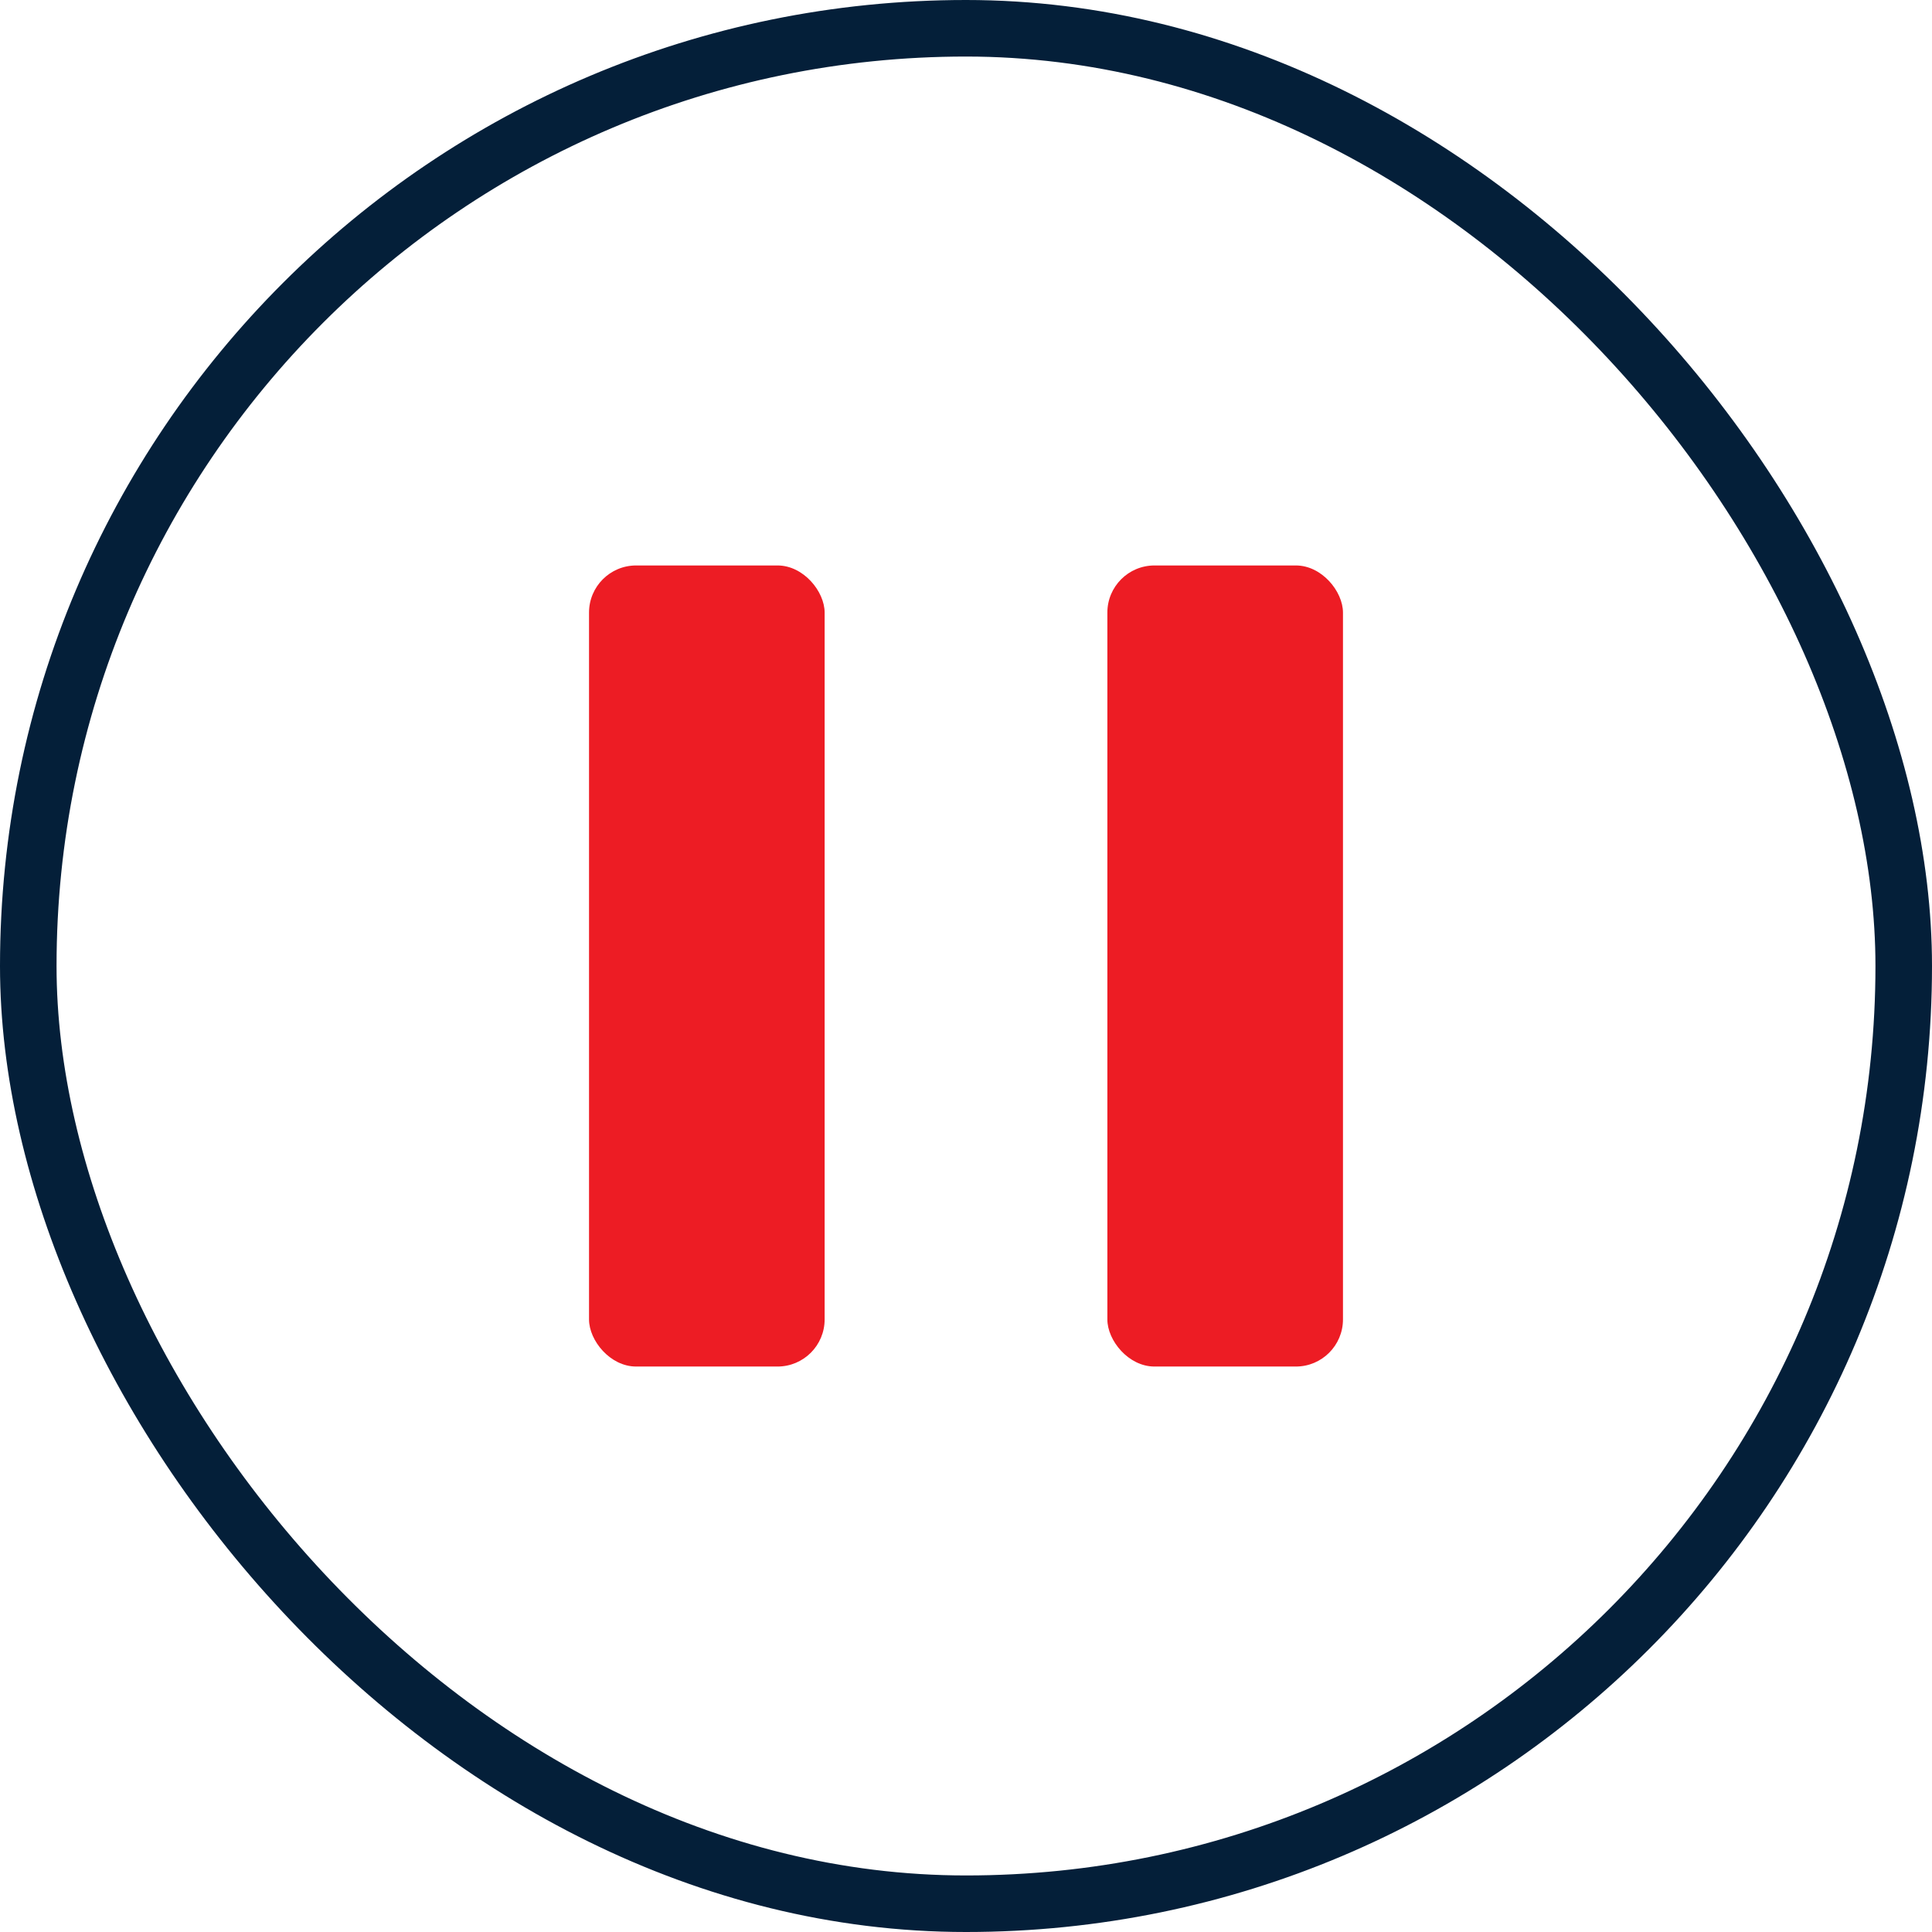
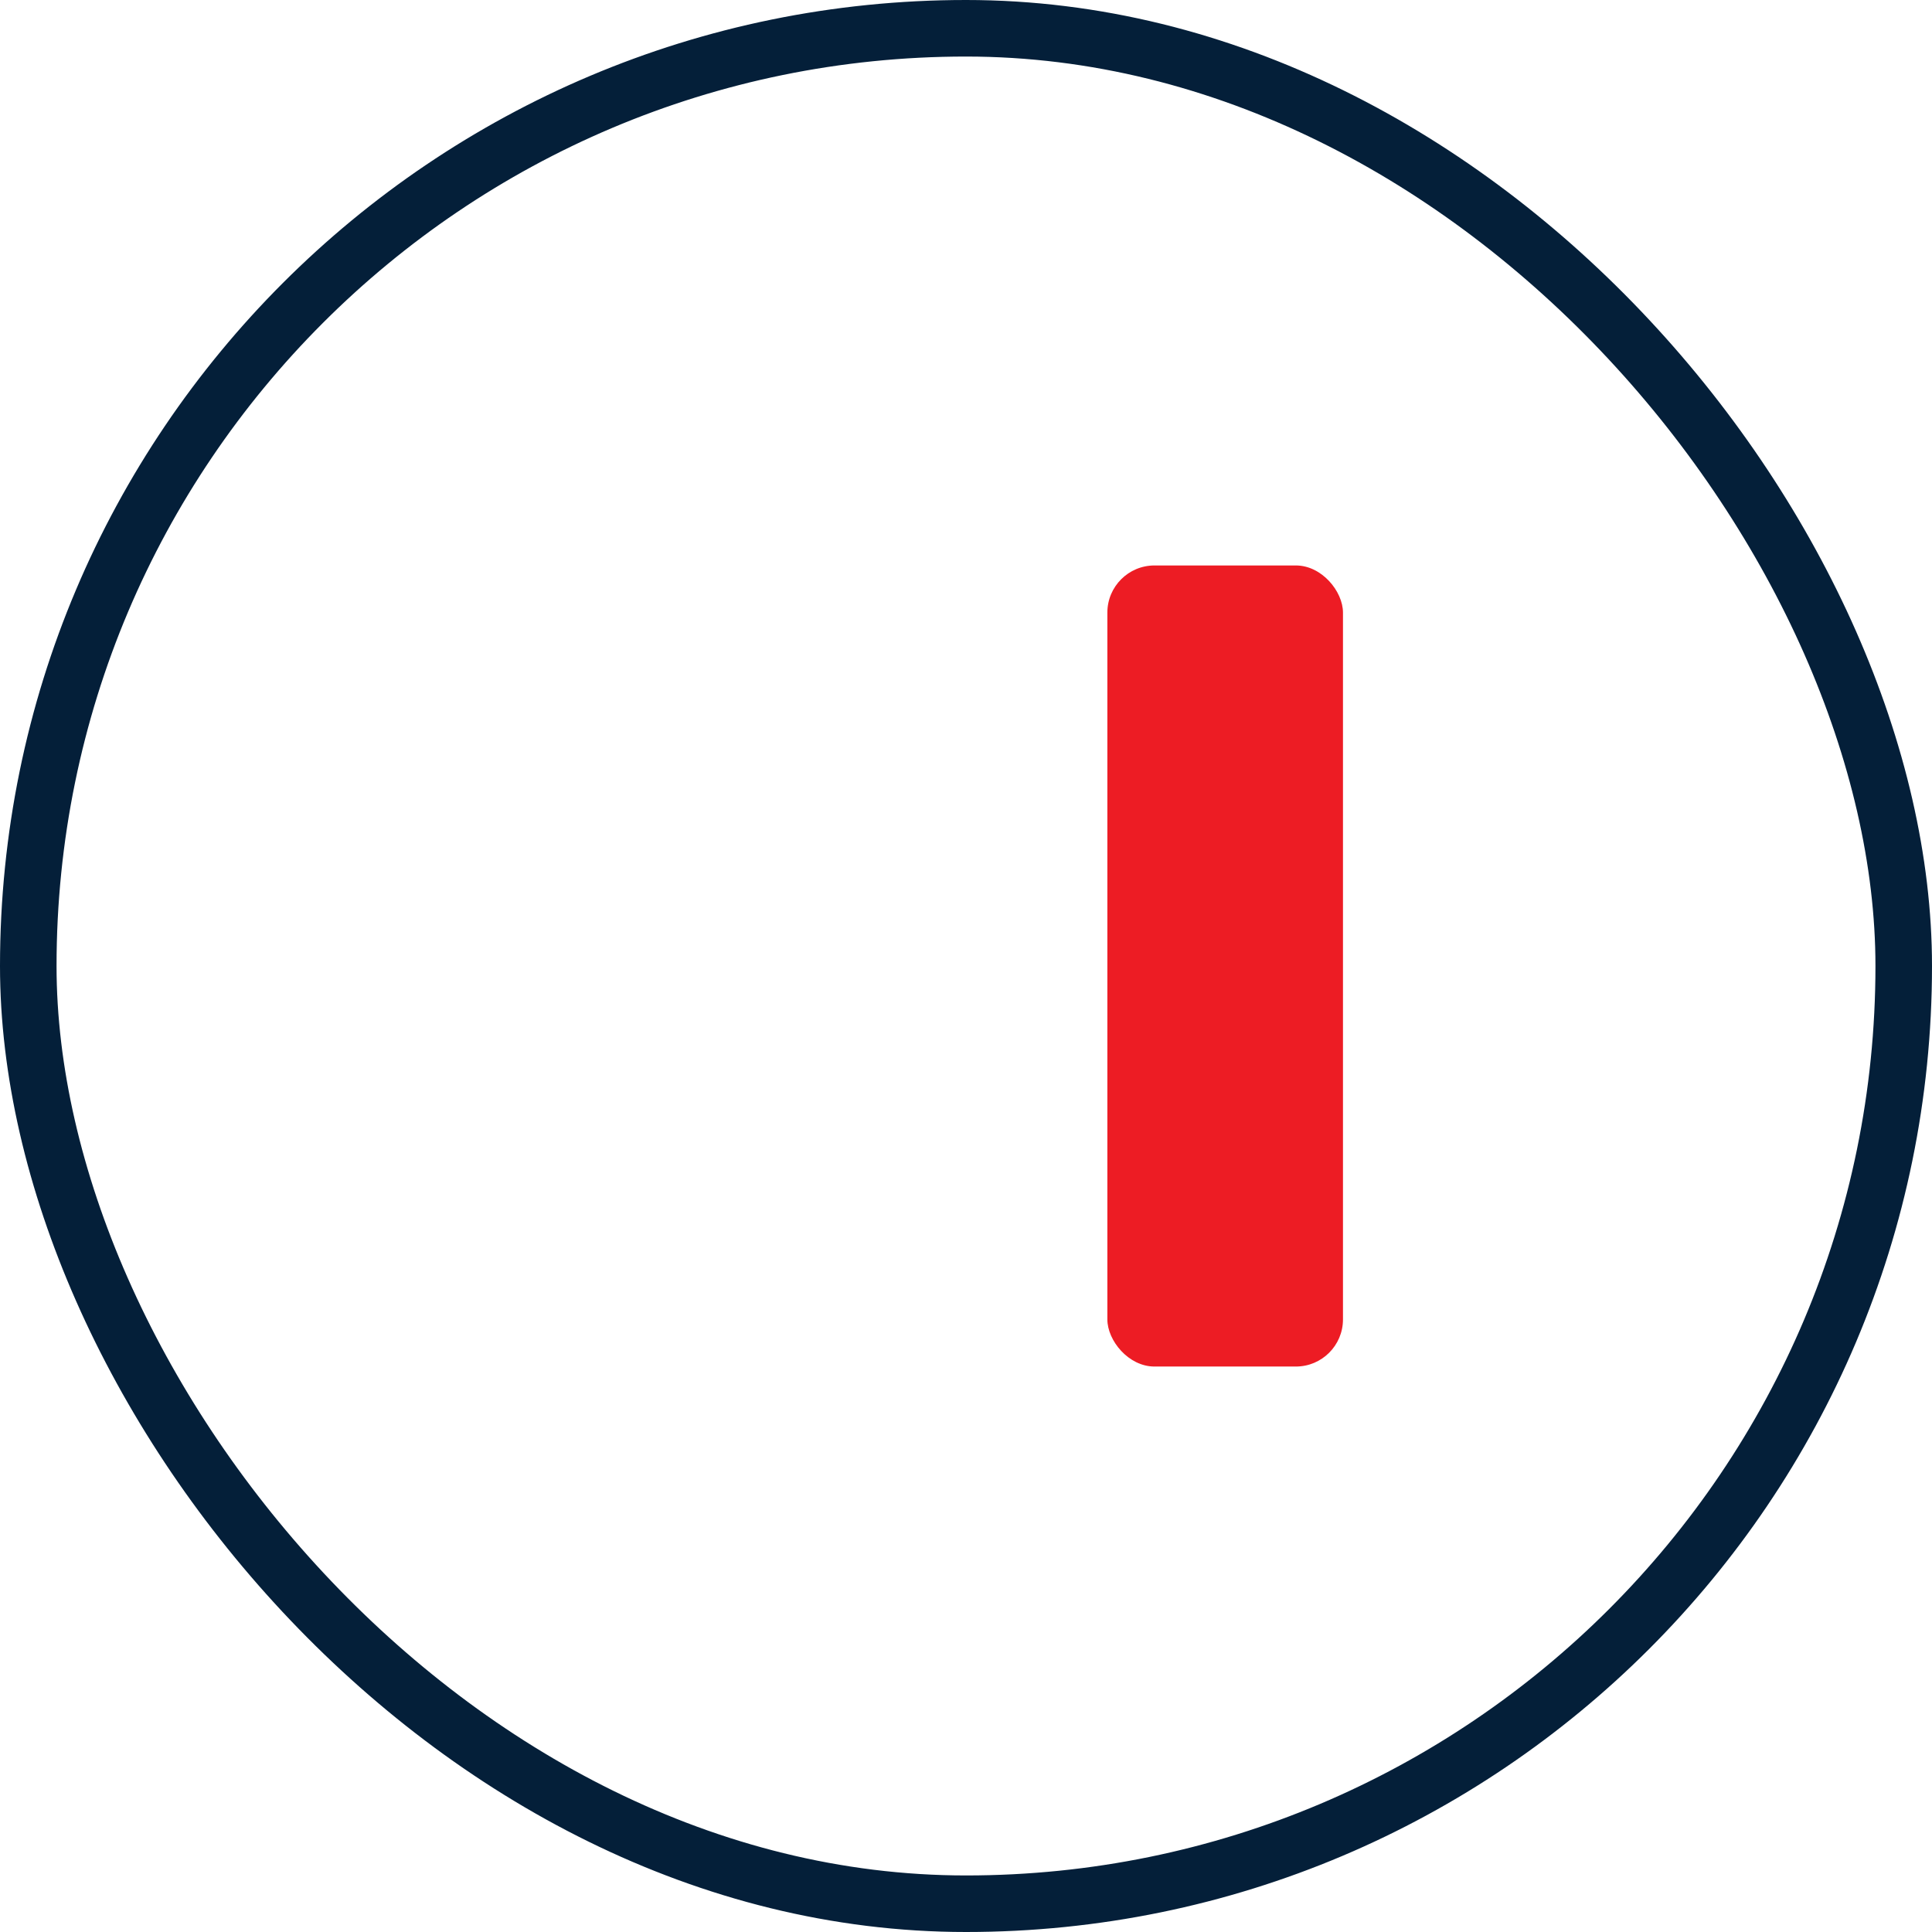
<svg xmlns="http://www.w3.org/2000/svg" width="41" height="41" viewBox="0 0 41 41" fill="none">
  <rect x="0.6" y="0.6" width="39.8" height="39.8" rx="19.9" stroke="#041F39" stroke-width="1.2" />
-   <rect x="12.5" y="12" width="5" height="17" rx="1" fill="#ED1C24" />
  <rect x="23.5" y="12" width="5" height="17" rx="1" fill="#ED1C24" />
</svg>